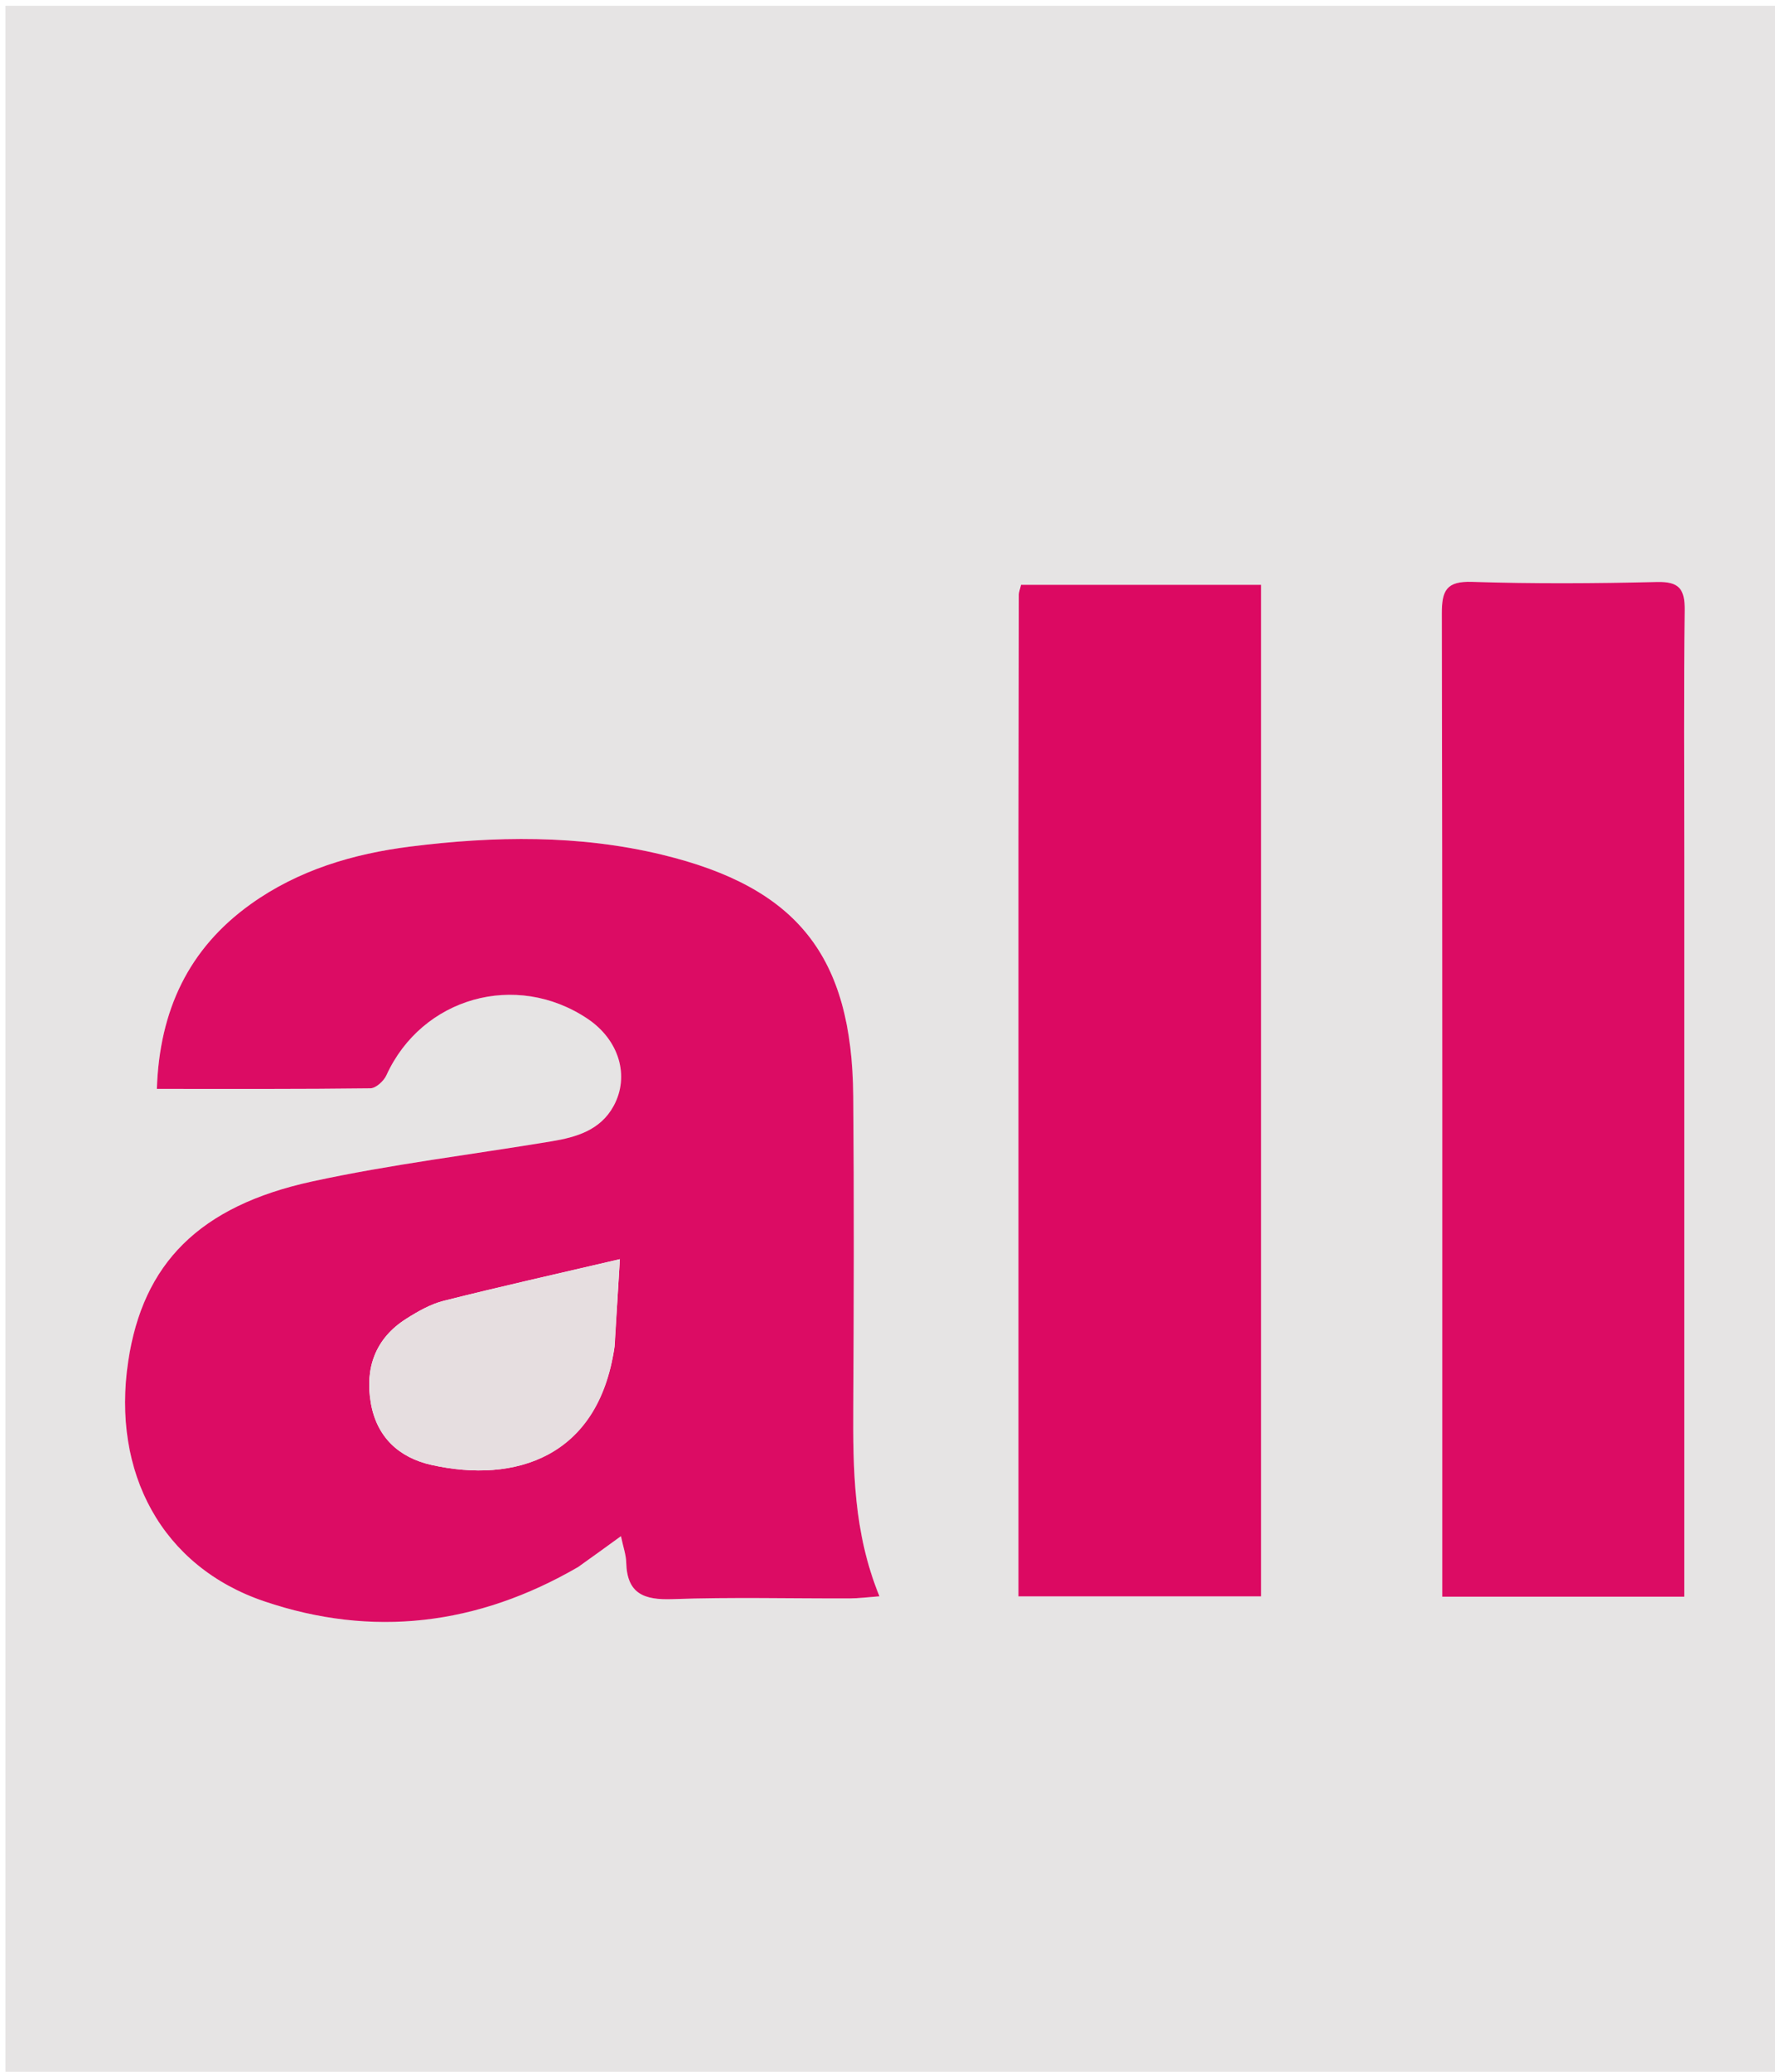
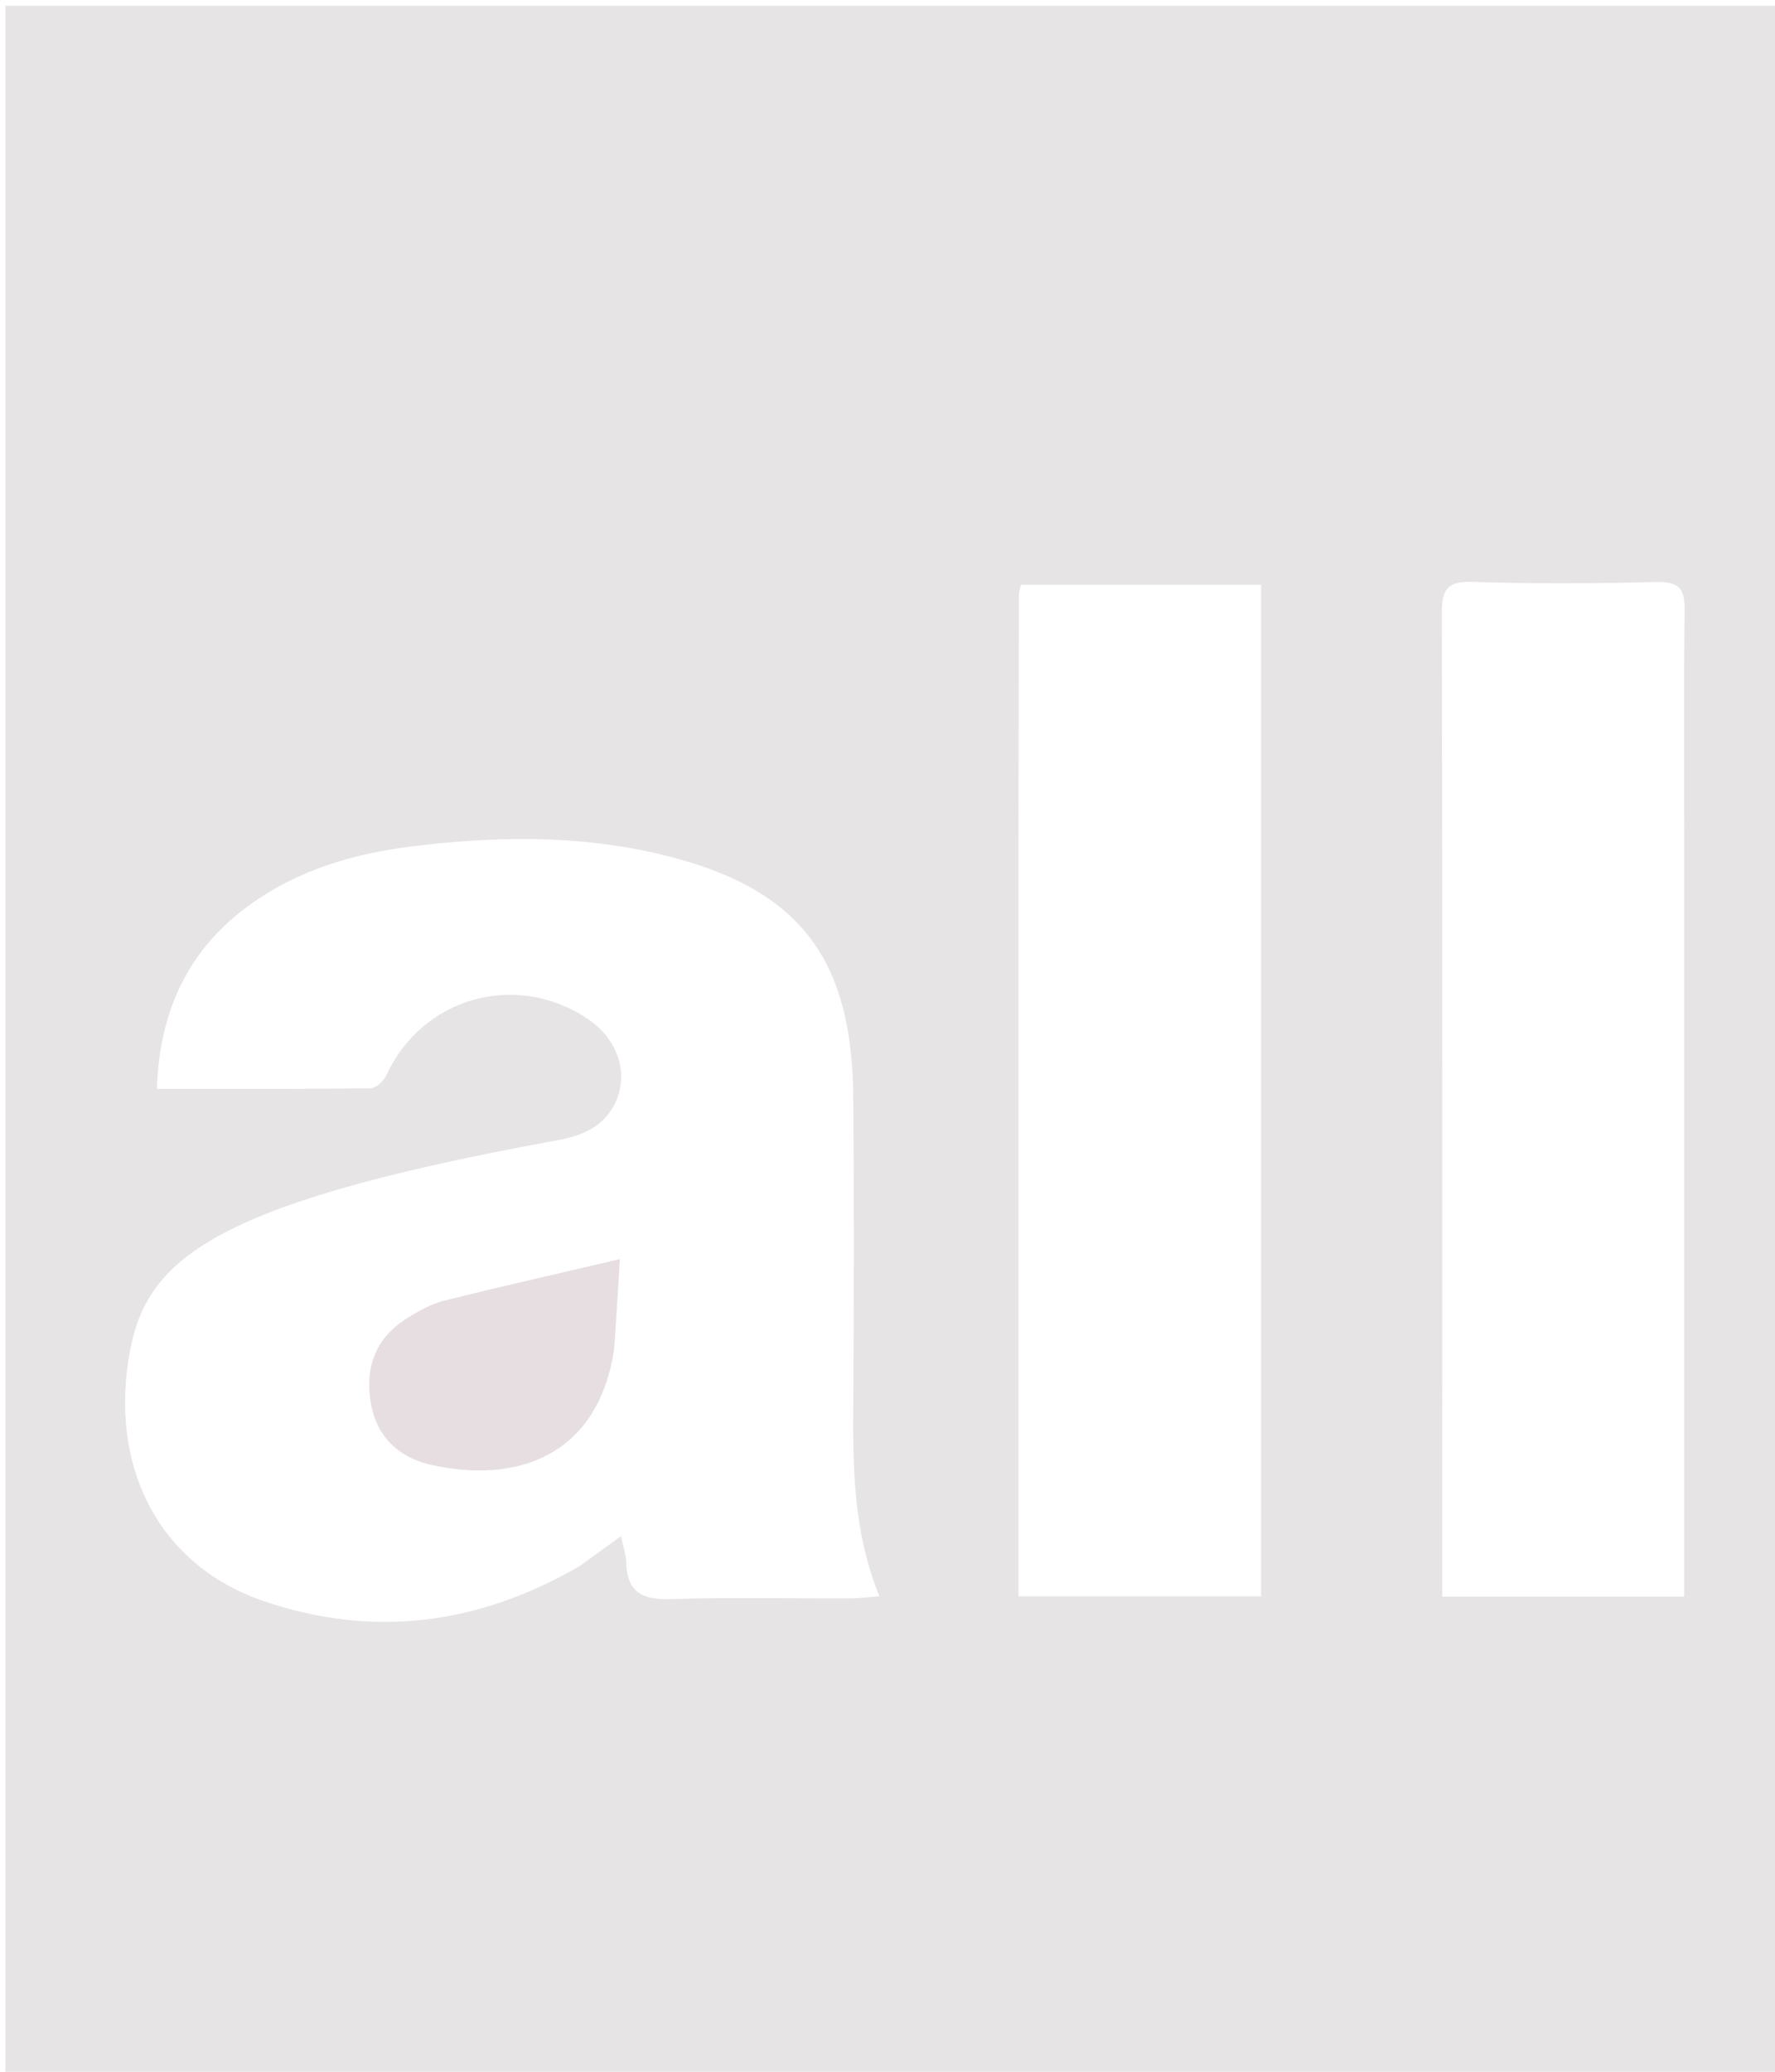
<svg xmlns="http://www.w3.org/2000/svg" version="1.1" id="Layer_1" x="0px" y="0px" width="100%" viewBox="0 0 336 392" enable-background="new 0 0 336 392" xml:space="preserve">
-   <path fill="#E6E4E4" opacity="1" stroke="none" d=" M138,393   C92.016,393 46.531,393 1.023,393   C1.023,262.394 1.023,131.788 1.023,1.091   C112.901,1.091 224.802,1.091 336.852,1.091   C336.852,131.667 336.852,262.333 336.852,393   C270.788,393 204.644,393 138,393  M109.782,296.291   C112.257,294.495 114.732,292.7 117.544,290.66   C117.98,292.752 118.507,294.189 118.543,295.638   C118.686,301.572 121.916,302.767 127.317,302.575   C138.469,302.177 149.644,302.471 160.81,302.438   C162.539,302.432 164.267,302.2 166.475,302.037   C161.538,289.944 161.458,277.97 161.523,265.942   C161.63,246.444 161.687,226.944 161.517,207.447   C161.288,180.968 151.023,167.929 125.332,161.721   C109.603,157.921 93.617,158.174 77.667,160.181   C66.818,161.546 56.452,164.634 47.447,171.082   C35.717,179.483 30.19,191.133 29.692,206.029   C43.536,206.029 56.826,206.086 70.114,205.919   C71.156,205.906 72.644,204.548 73.142,203.457   C79.853,188.74 97.669,183.684 111.22,192.758   C117.158,196.733 119.275,203.582 116.137,209.297   C113.637,213.85 109.107,215.169 104.413,215.95   C89.321,218.461 74.083,220.291 59.15,223.532   C37.644,228.199 27.041,239.121 24.271,257.567   C21.102,278.671 30.676,296.428 50.014,302.986   C70.466,309.92 90.381,307.555 109.782,296.291  M318.823,161.5   C318.822,146.179 318.703,130.856 318.903,115.537   C318.956,111.505 317.938,110.012 313.642,110.117   C301.992,110.403 290.321,110.472 278.676,110.093   C273.801,109.934 272.923,111.721 272.932,116.095   C273.051,176.381 273.012,236.667 273.012,296.954   C273.012,298.569 273.012,300.185 273.012,302.114   C288.526,302.114 303.408,302.114 318.822,302.114   C318.822,255.348 318.822,208.924 318.823,161.5  M192.789,159.5   C192.789,206.931 192.789,254.362 192.789,302.047   C208.425,302.047 223.481,302.047 238.721,302.047   C238.721,238.07 238.721,174.39 238.721,110.653   C223.283,110.653 208.248,110.653 193.275,110.653   C193.069,111.551 192.862,112.035 192.861,112.519   C192.825,127.846 192.808,143.173 192.789,159.5  z" />
-   <path fill="#DC0C64" opacity="1" stroke="none" d=" M109.47,296.479   C90.381,307.555 70.466,309.92 50.014,302.986   C30.676,296.428 21.102,278.671 24.271,257.567   C27.041,239.121 37.644,228.199 59.15,223.532   C74.083,220.291 89.321,218.461 104.413,215.95   C109.107,215.169 113.637,213.85 116.137,209.297   C119.275,203.582 117.158,196.733 111.22,192.758   C97.669,183.684 79.853,188.74 73.142,203.457   C72.644,204.548 71.156,205.906 70.114,205.919   C56.826,206.086 43.536,206.029 29.692,206.029   C30.19,191.133 35.717,179.483 47.447,171.082   C56.452,164.634 66.818,161.546 77.667,160.181   C93.617,158.174 109.603,157.921 125.332,161.721   C151.023,167.929 161.288,180.968 161.517,207.447   C161.687,226.944 161.63,246.444 161.523,265.942   C161.458,277.97 161.538,289.944 166.475,302.037   C164.267,302.2 162.539,302.432 160.81,302.438   C149.644,302.471 138.469,302.177 127.317,302.575   C121.916,302.767 118.686,301.572 118.543,295.638   C118.507,294.189 117.98,292.752 117.544,290.66   C114.732,292.7 112.257,294.495 109.47,296.479  M116.347,254.737   C116.67,249.363 116.993,243.989 117.338,238.251   C105.547,241.007 94.748,243.423 84.021,246.121   C81.508,246.753 79.101,248.129 76.882,249.537   C71.012,253.261 69.051,258.909 70.202,265.498   C71.314,271.868 75.466,275.801 81.704,277.188   C97.533,280.707 113.232,275.758 116.347,254.737  z" />
-   <path fill="#DC0C64" opacity="1" stroke="none" d=" M318.822,162   C318.822,208.924 318.822,255.348 318.822,302.114   C303.408,302.114 288.526,302.114 273.012,302.114   C273.012,300.185 273.012,298.569 273.012,296.954   C273.012,236.667 273.051,176.381 272.932,116.095   C272.923,111.721 273.801,109.934 278.676,110.093   C290.321,110.472 301.992,110.403 313.642,110.117   C317.938,110.012 318.956,111.505 318.903,115.537   C318.703,130.856 318.822,146.179 318.822,162  z" />
-   <path fill="#DC0962" opacity="1" stroke="none" d=" M192.789,159   C192.808,143.173 192.825,127.846 192.861,112.519   C192.862,112.035 193.069,111.551 193.275,110.653   C208.248,110.653 223.283,110.653 238.721,110.653   C238.721,174.39 238.721,238.07 238.721,302.047   C223.481,302.047 208.425,302.047 192.789,302.047   C192.789,254.362 192.789,206.931 192.789,159  z" />
+   <path fill="#E6E4E4" opacity="1" stroke="none" d=" M138,393   C92.016,393 46.531,393 1.023,393   C1.023,262.394 1.023,131.788 1.023,1.091   C112.901,1.091 224.802,1.091 336.852,1.091   C336.852,131.667 336.852,262.333 336.852,393   C270.788,393 204.644,393 138,393  M109.782,296.291   C112.257,294.495 114.732,292.7 117.544,290.66   C117.98,292.752 118.507,294.189 118.543,295.638   C118.686,301.572 121.916,302.767 127.317,302.575   C138.469,302.177 149.644,302.471 160.81,302.438   C162.539,302.432 164.267,302.2 166.475,302.037   C161.538,289.944 161.458,277.97 161.523,265.942   C161.63,246.444 161.687,226.944 161.517,207.447   C161.288,180.968 151.023,167.929 125.332,161.721   C109.603,157.921 93.617,158.174 77.667,160.181   C66.818,161.546 56.452,164.634 47.447,171.082   C35.717,179.483 30.19,191.133 29.692,206.029   C43.536,206.029 56.826,206.086 70.114,205.919   C71.156,205.906 72.644,204.548 73.142,203.457   C79.853,188.74 97.669,183.684 111.22,192.758   C117.158,196.733 119.275,203.582 116.137,209.297   C113.637,213.85 109.107,215.169 104.413,215.95   C37.644,228.199 27.041,239.121 24.271,257.567   C21.102,278.671 30.676,296.428 50.014,302.986   C70.466,309.92 90.381,307.555 109.782,296.291  M318.823,161.5   C318.822,146.179 318.703,130.856 318.903,115.537   C318.956,111.505 317.938,110.012 313.642,110.117   C301.992,110.403 290.321,110.472 278.676,110.093   C273.801,109.934 272.923,111.721 272.932,116.095   C273.051,176.381 273.012,236.667 273.012,296.954   C273.012,298.569 273.012,300.185 273.012,302.114   C288.526,302.114 303.408,302.114 318.822,302.114   C318.822,255.348 318.822,208.924 318.823,161.5  M192.789,159.5   C192.789,206.931 192.789,254.362 192.789,302.047   C208.425,302.047 223.481,302.047 238.721,302.047   C238.721,238.07 238.721,174.39 238.721,110.653   C223.283,110.653 208.248,110.653 193.275,110.653   C193.069,111.551 192.862,112.035 192.861,112.519   C192.825,127.846 192.808,143.173 192.789,159.5  z" />
  <path fill="#E6DEE0" opacity="1" stroke="none" d=" M116.268,255.164   C113.232,275.758 97.533,280.707 81.704,277.188   C75.466,275.801 71.314,271.868 70.202,265.498   C69.051,258.909 71.012,253.261 76.882,249.537   C79.101,248.129 81.508,246.753 84.021,246.121   C94.748,243.423 105.547,241.007 117.338,238.251   C116.993,243.989 116.67,249.363 116.268,255.164  z" />
</svg>